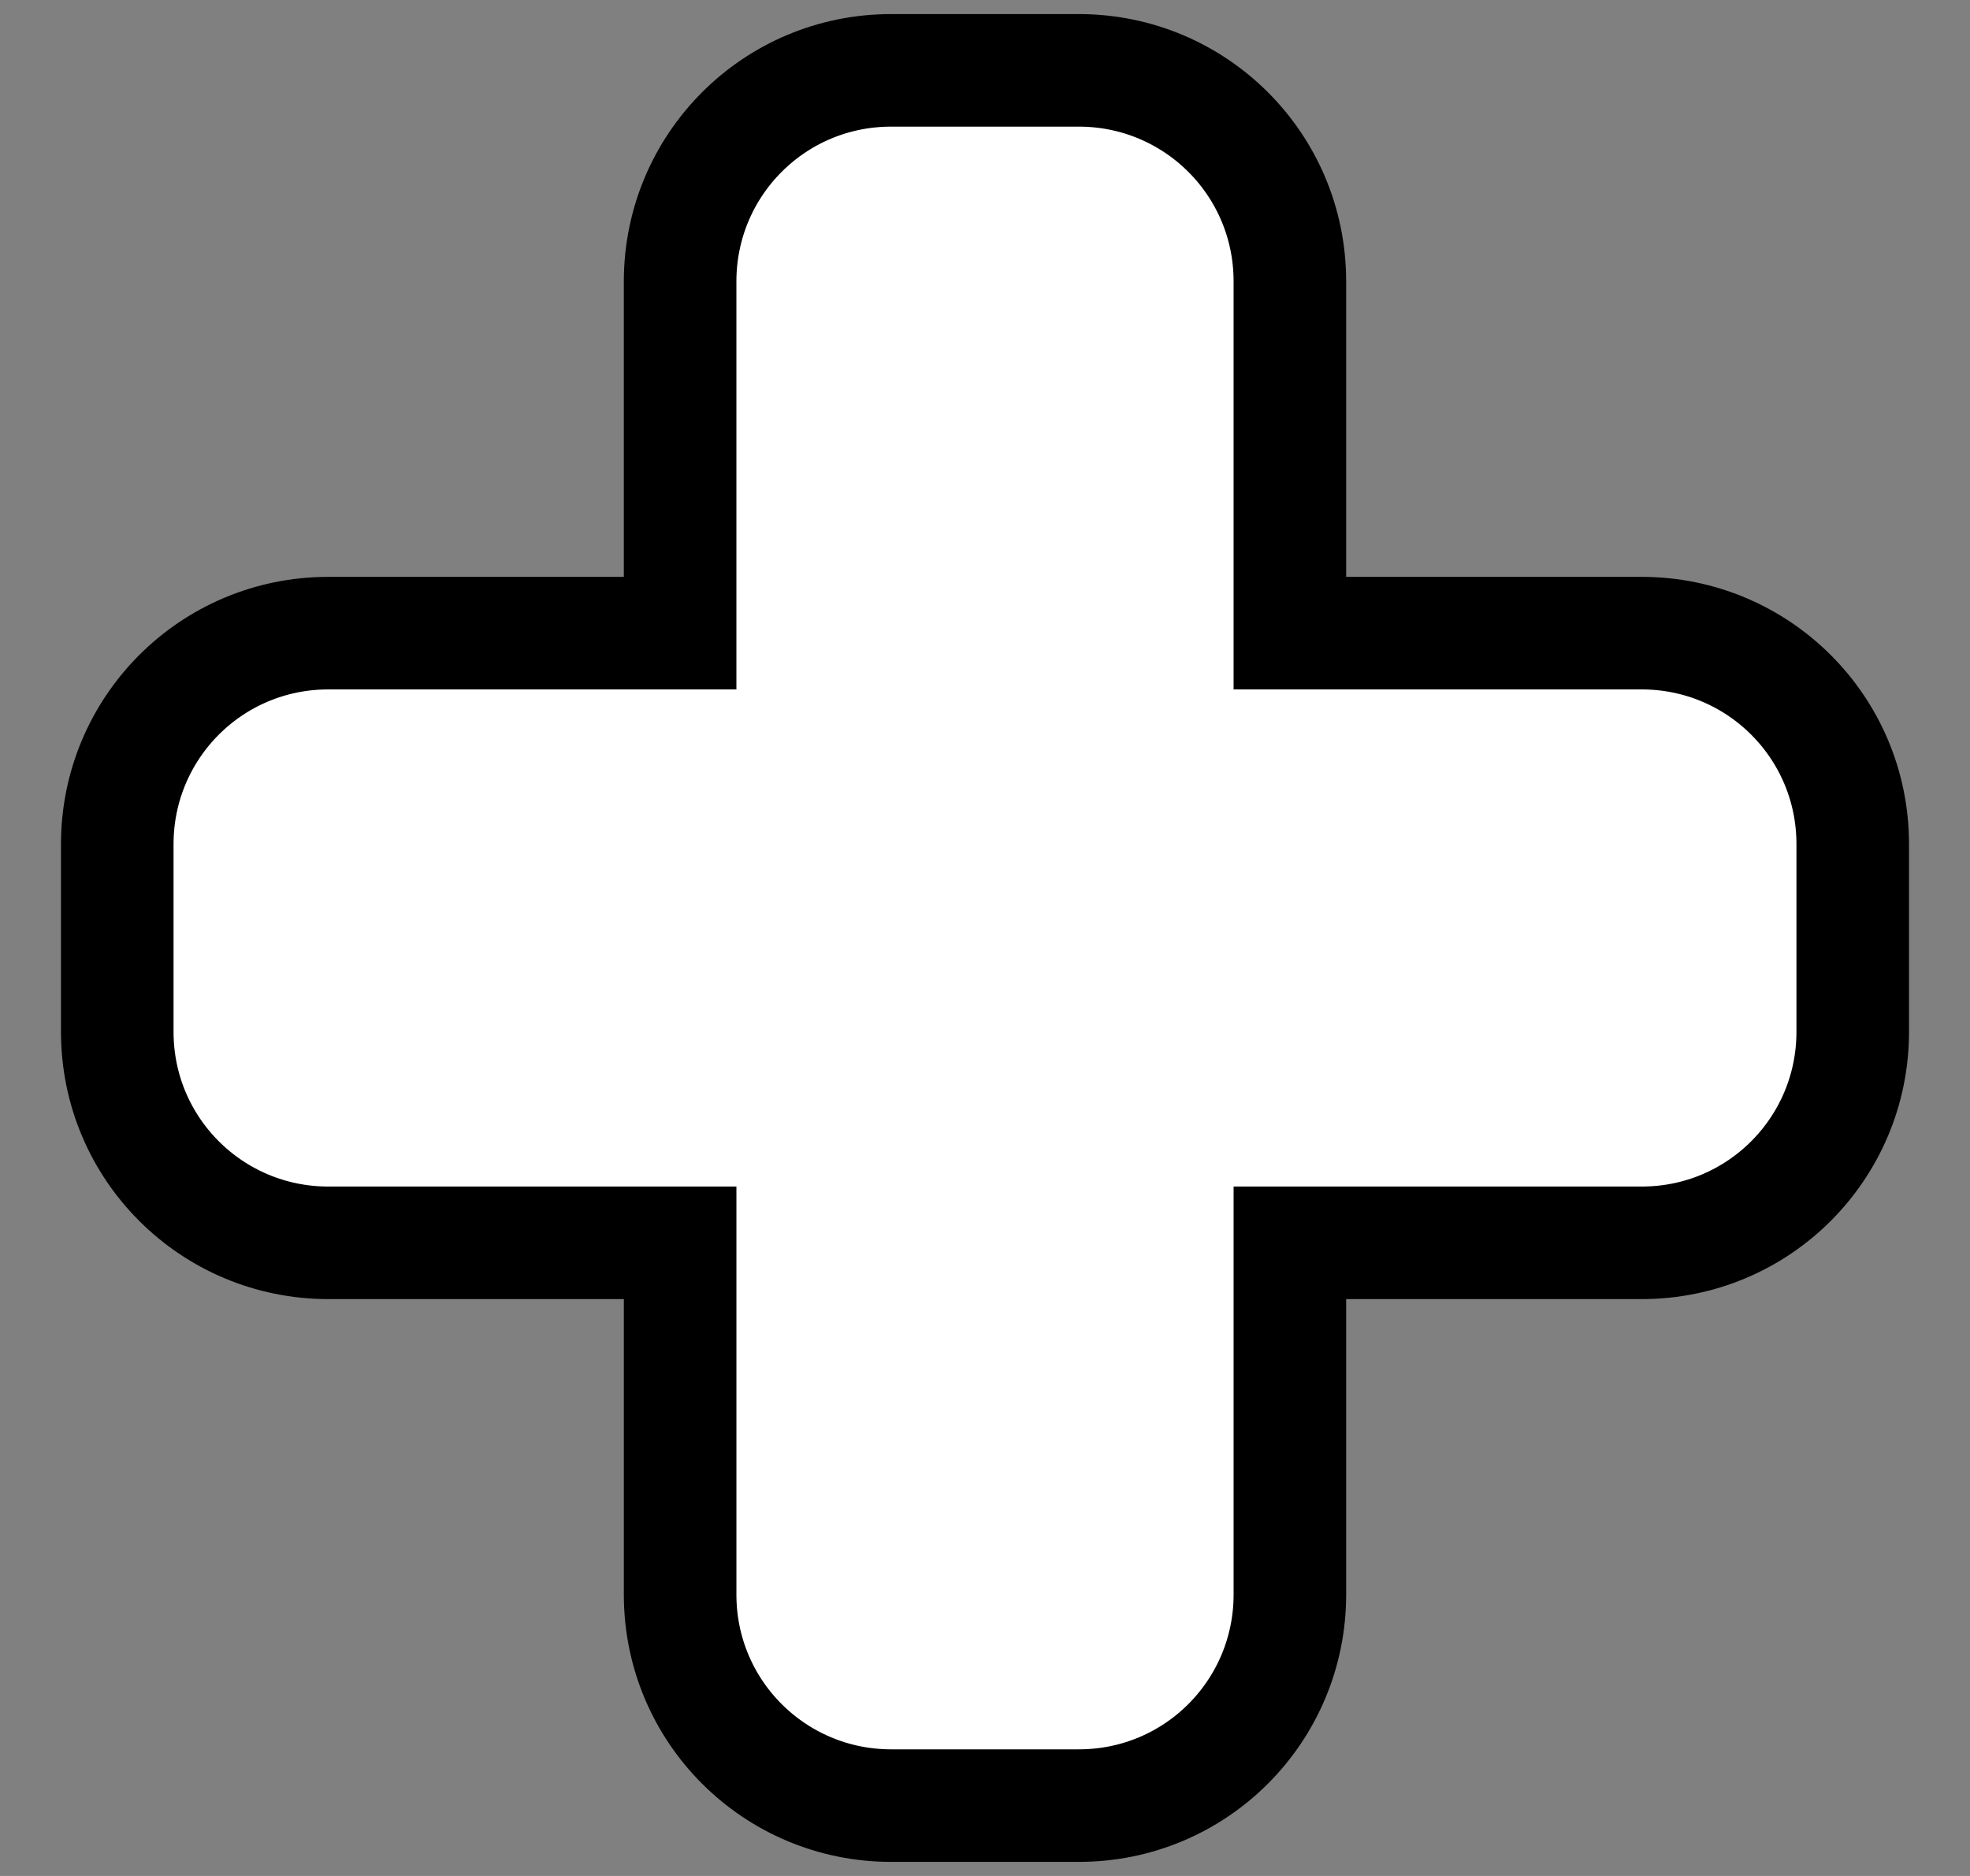
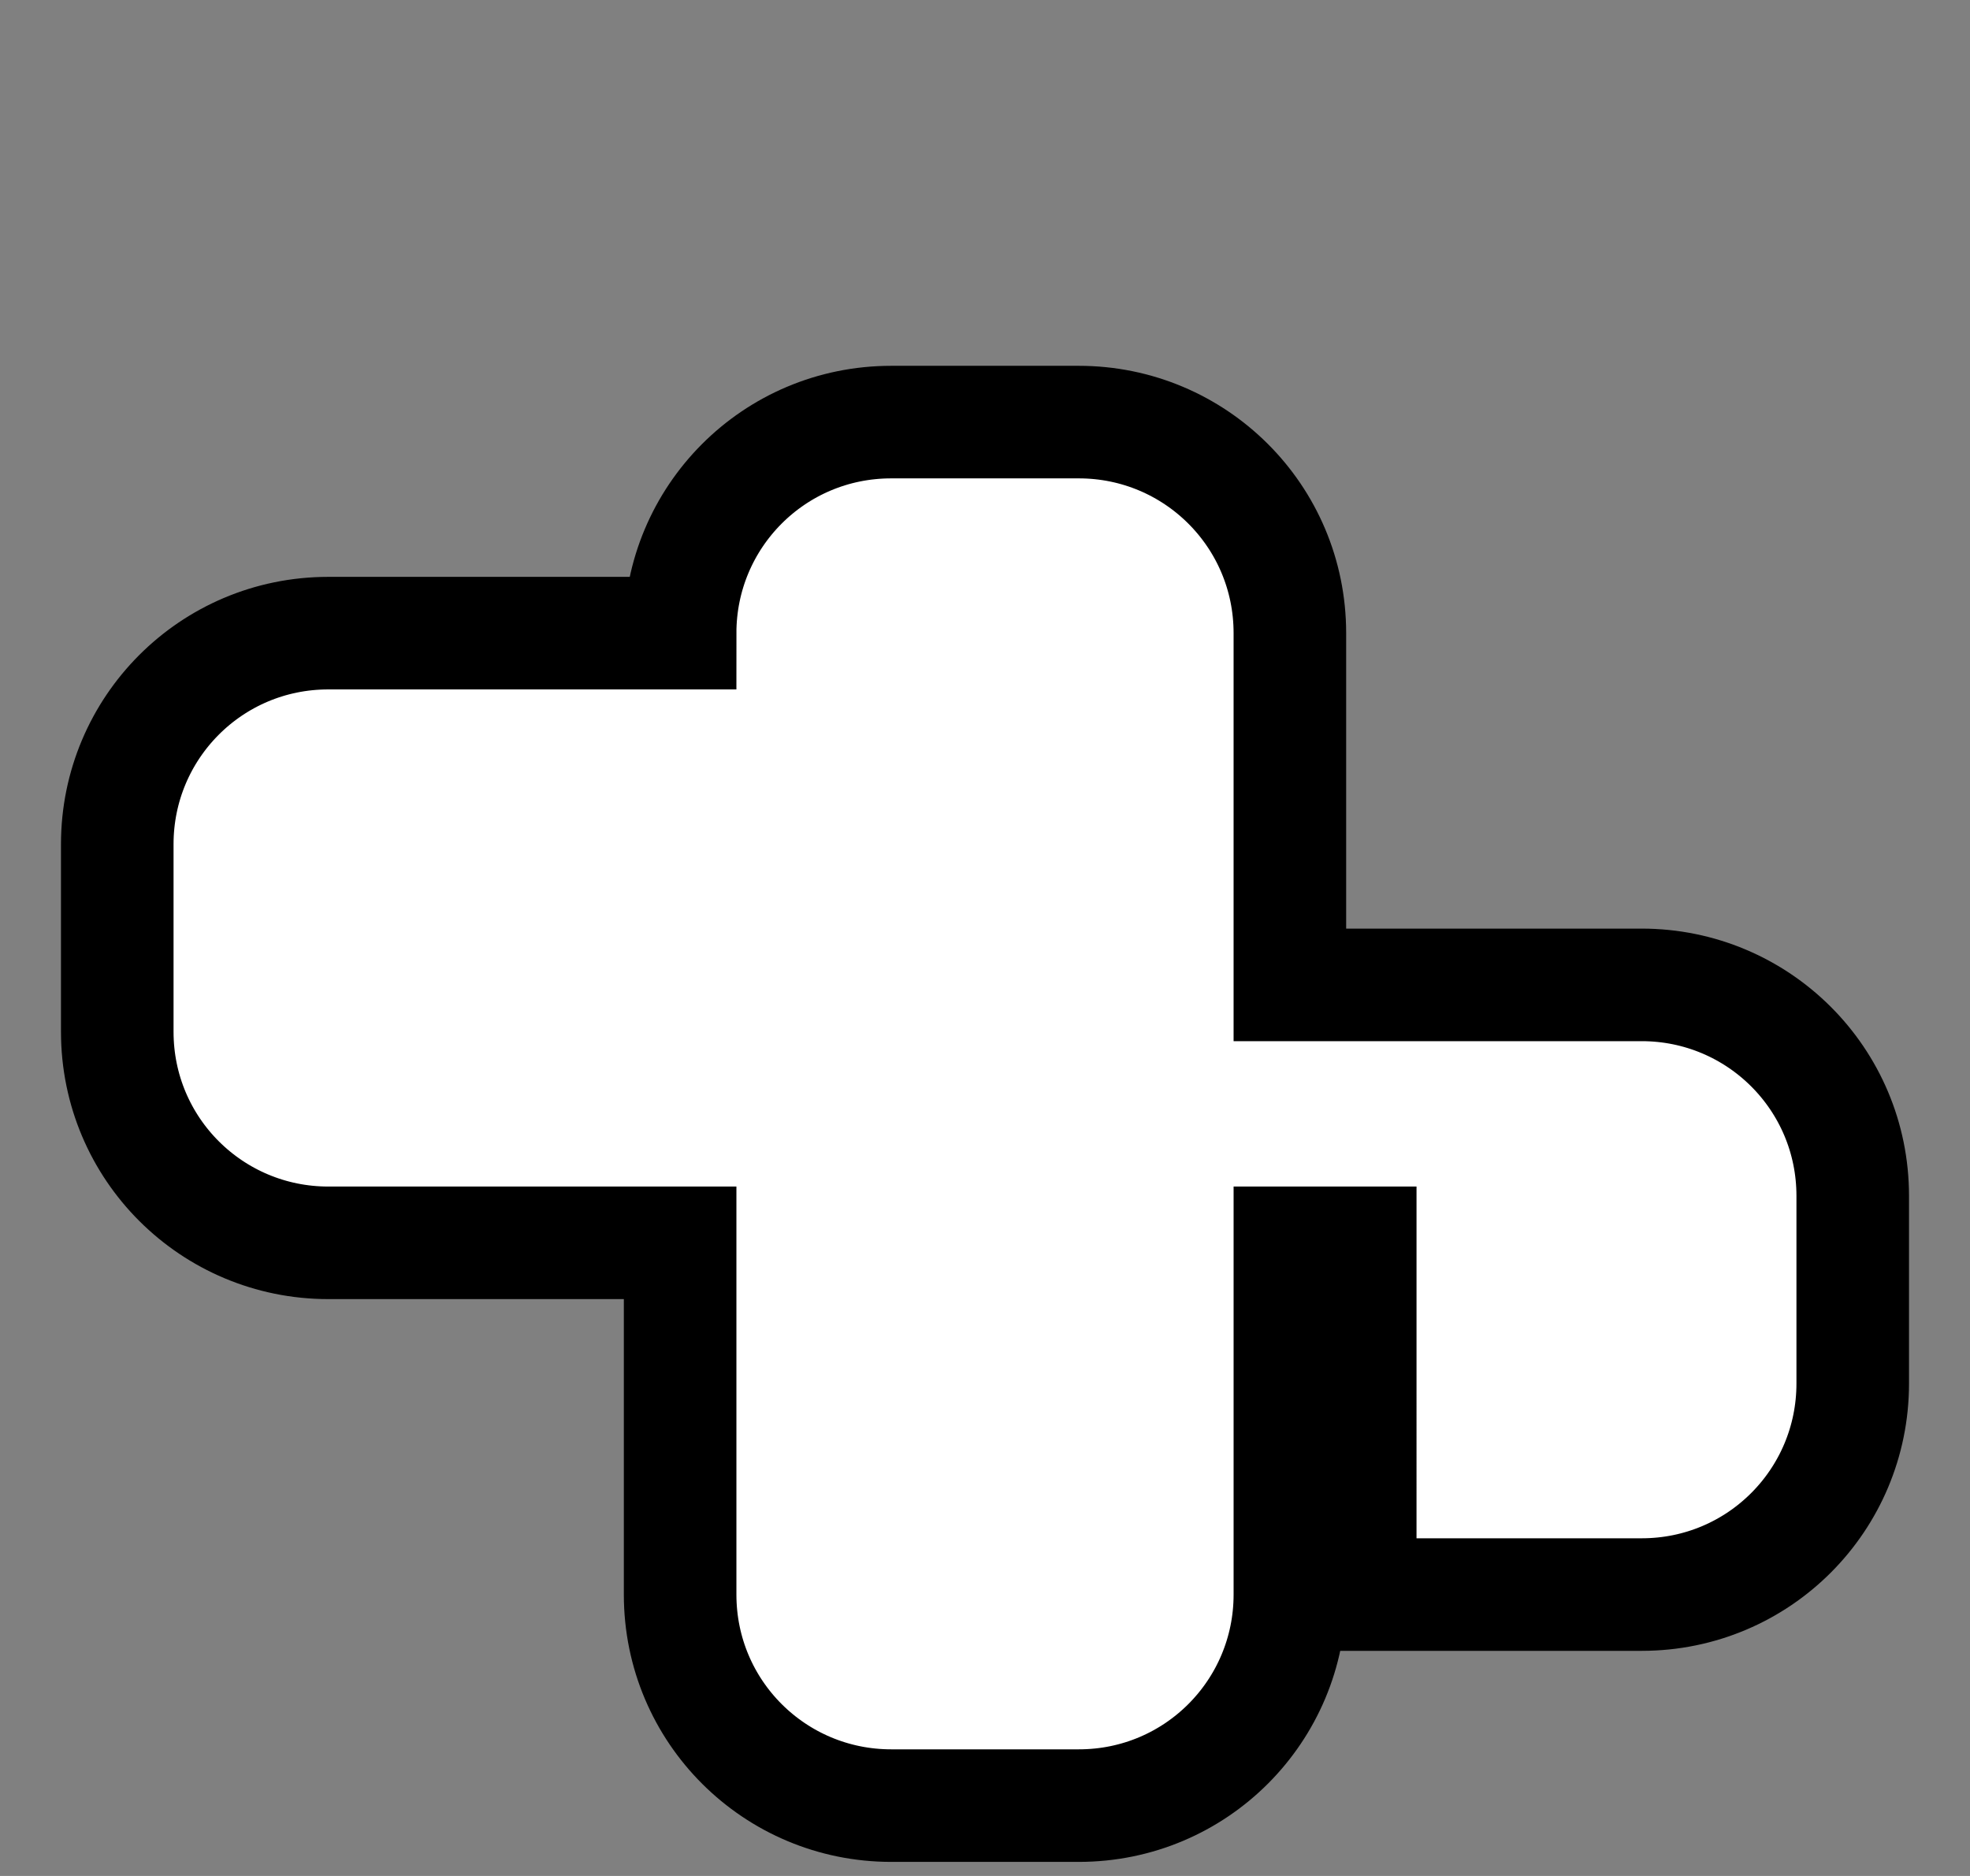
<svg xmlns="http://www.w3.org/2000/svg" viewBox="0 0 21 20" fill="white" stroke="#000" stroke-width="1.2">
  <rect x="0" y="0" width="21" height="20" fill="#808080" stroke="none" />
-   <path d="M14.5 13.25h-.75V17c0 1.24-1 2.25-2.25 2.25h-2c-1.24 0-2.25-1-2.25-2.25v-3.75H3.5c-1.24 0-2.25-1-2.25-2.25V9c0-1.24 1-2.25 2.25-2.25h3.75V3c0-1.24 1-2.25 2.25-2.25h2c1.24 0 2.25 1 2.25 2.25v3.75h3.75c1.24 0 2.25 1 2.25 2.25v2c0 1.24-1 2.25-2.25 2.25h-3Z" />
+   <path d="M14.5 13.25h-.75V17c0 1.24-1 2.25-2.25 2.25h-2c-1.24 0-2.25-1-2.25-2.25v-3.75H3.5c-1.24 0-2.25-1-2.25-2.25V9c0-1.24 1-2.25 2.25-2.25h3.75c0-1.24 1-2.25 2.25-2.25h2c1.24 0 2.25 1 2.25 2.25v3.75h3.75c1.24 0 2.25 1 2.25 2.25v2c0 1.24-1 2.25-2.25 2.25h-3Z" />
</svg>